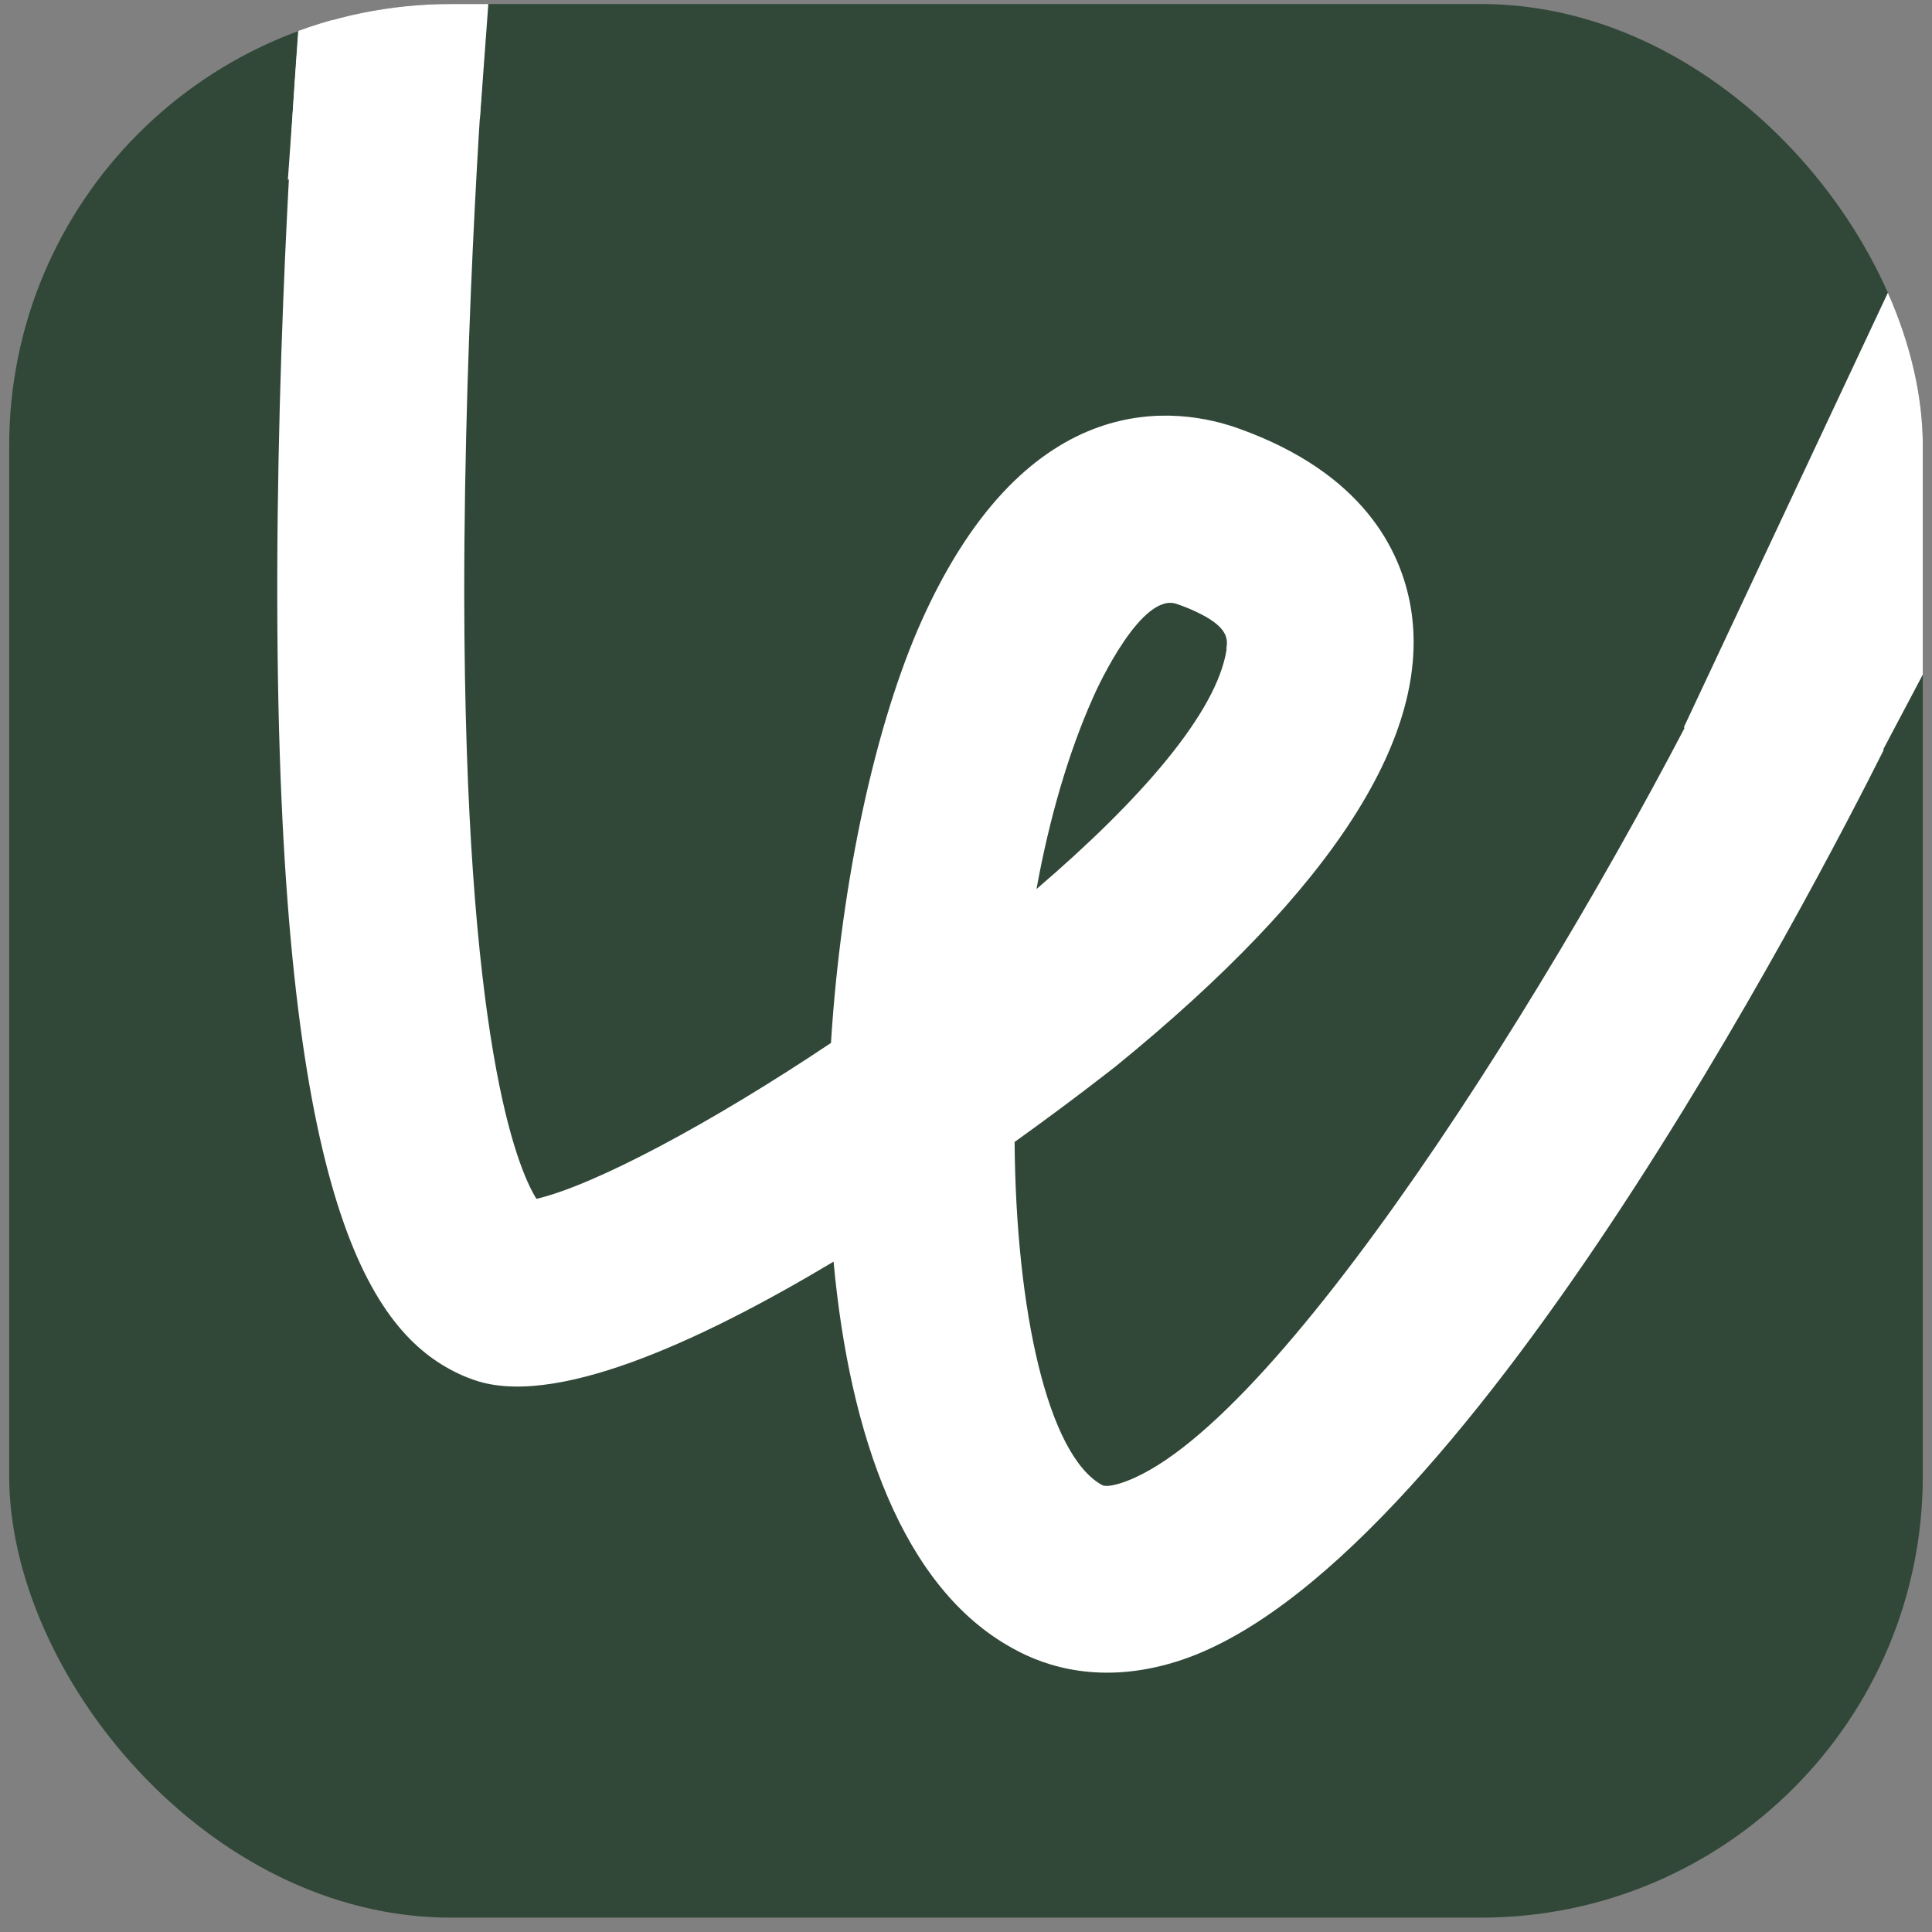
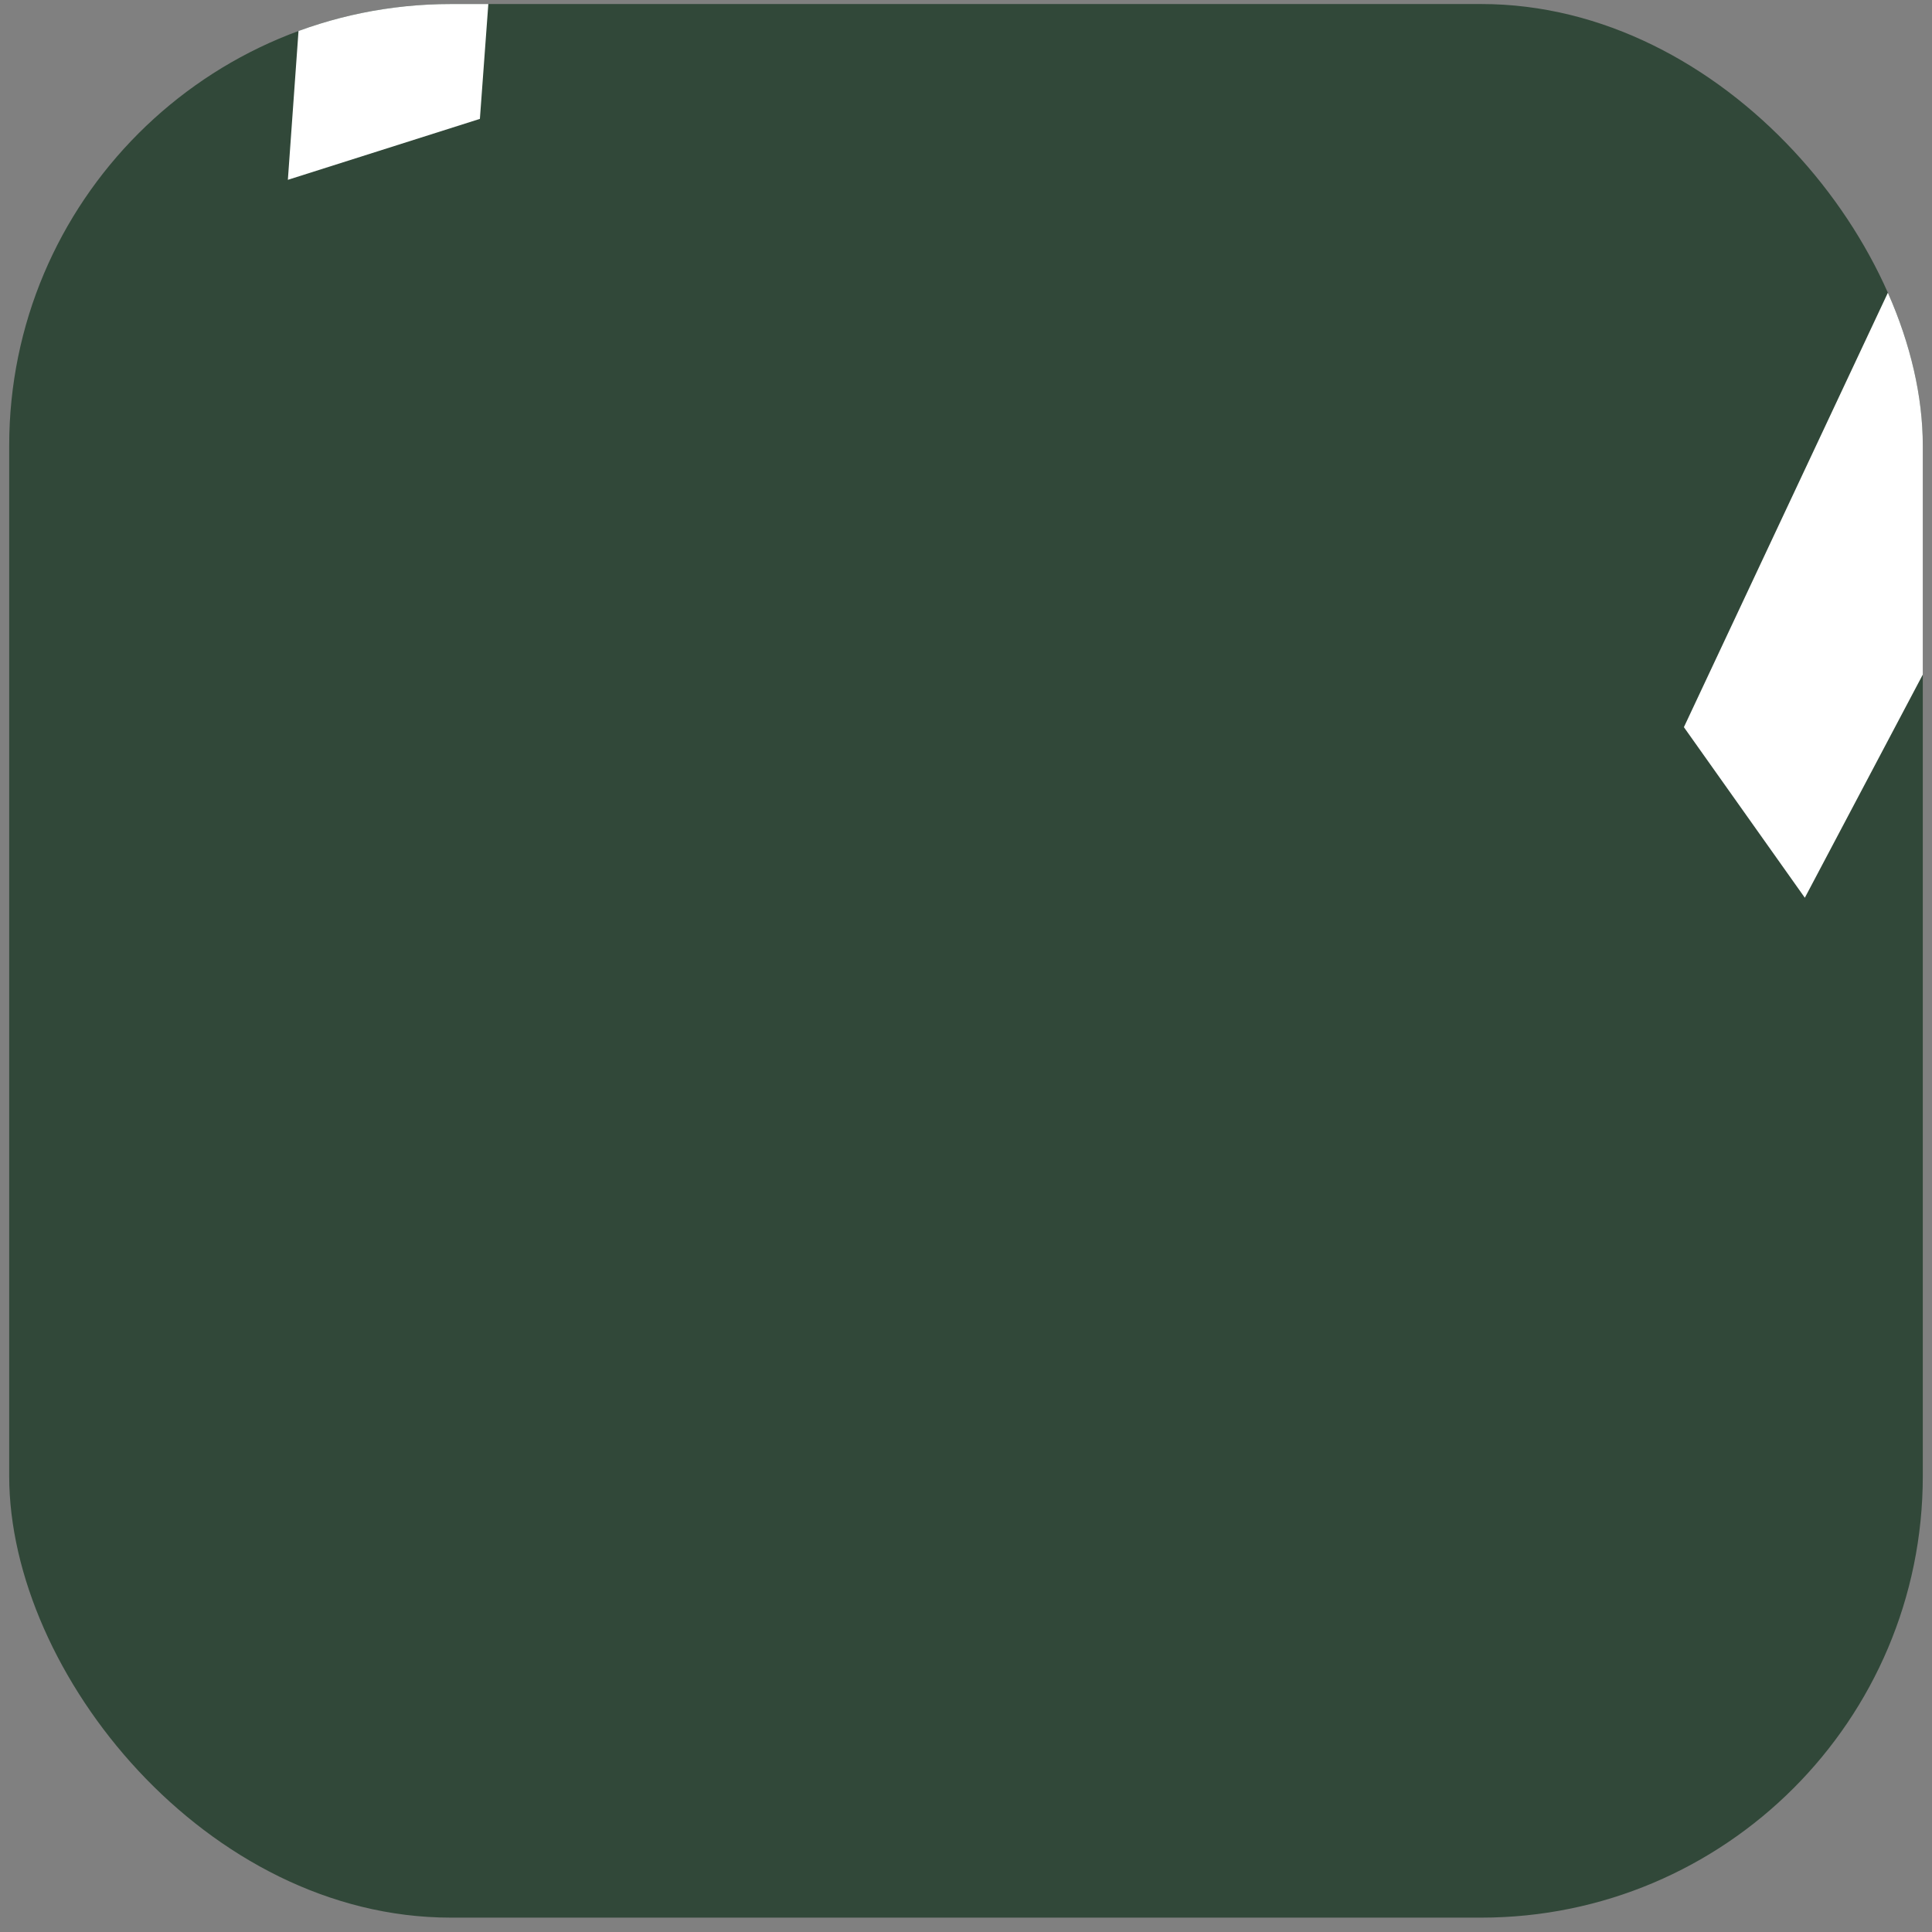
<svg xmlns="http://www.w3.org/2000/svg" width="105" height="105" viewBox="0 0 105 105" fill="none">
  <rect x="0" y="0" width="105" height="105" fill="#808080" stroke="none" />
  <g clip-path="url(#clip0_126_89)">
    <rect x="0.5" y="0.219" width="104" height="104" rx="24" fill="#314839" />
-     <path d="M63.901 90.316C59.903 91.552 56.866 90.623 55.01 89.567C49.079 86.308 46.172 78.031 45.303 68.567C38.007 72.935 29.96 76.628 25.601 74.938C25.293 74.827 24.994 74.698 24.686 74.541C19.922 72.124 15.279 64.666 15.076 34.183C14.963 17.484 16.208 1.61 16.265 0.959L26.39 1.789C26.38 1.943 25.222 16.75 25.23 32.352C25.267 56.608 28.089 63.436 29.153 65.155C32.306 64.419 38.609 61.066 45.161 56.682C45.715 47.826 47.61 39.243 50.111 33.688C55.917 20.809 64.089 22.122 67.343 23.297C74.067 25.712 76.119 29.882 76.66 32.946C77.875 39.888 72.486 48.308 60.648 57.944C60.575 57.998 58.399 59.727 55.141 62.064C55.212 71.215 56.941 79.075 59.893 80.709C60.11 80.819 60.528 80.714 60.846 80.626C69.161 78.067 84.809 53.111 93.274 36.207L102.376 40.758C98.643 48.205 79.295 85.567 63.901 90.316ZM66.649 35.257C66.715 34.813 66.817 34.163 65.259 33.372C64.915 33.197 64.489 33.004 63.964 32.828C62.061 32.134 59.671 37.292 59.414 37.888C58.05 40.936 57.018 44.539 56.331 48.317C61.887 43.564 66.154 38.746 66.667 35.266L66.649 35.257Z" fill="white" />
    <path d="M106.202 8.241L91.516 39.52L98.089 48.791L116.705 13.571L106.202 8.241Z" fill="white" />
    <path d="M28.142 -21.578L26.081 6.461L15.645 9.773L16.936 -8.27L12.414 -13.979L28.142 -21.578Z" fill="white" />
  </g>
  <defs>
    <clipPath id="clip0_126_89">
      <rect x="0.5" y="0.219" width="104" height="104" rx="24" fill="white" />
    </clipPath>
  </defs>
</svg>